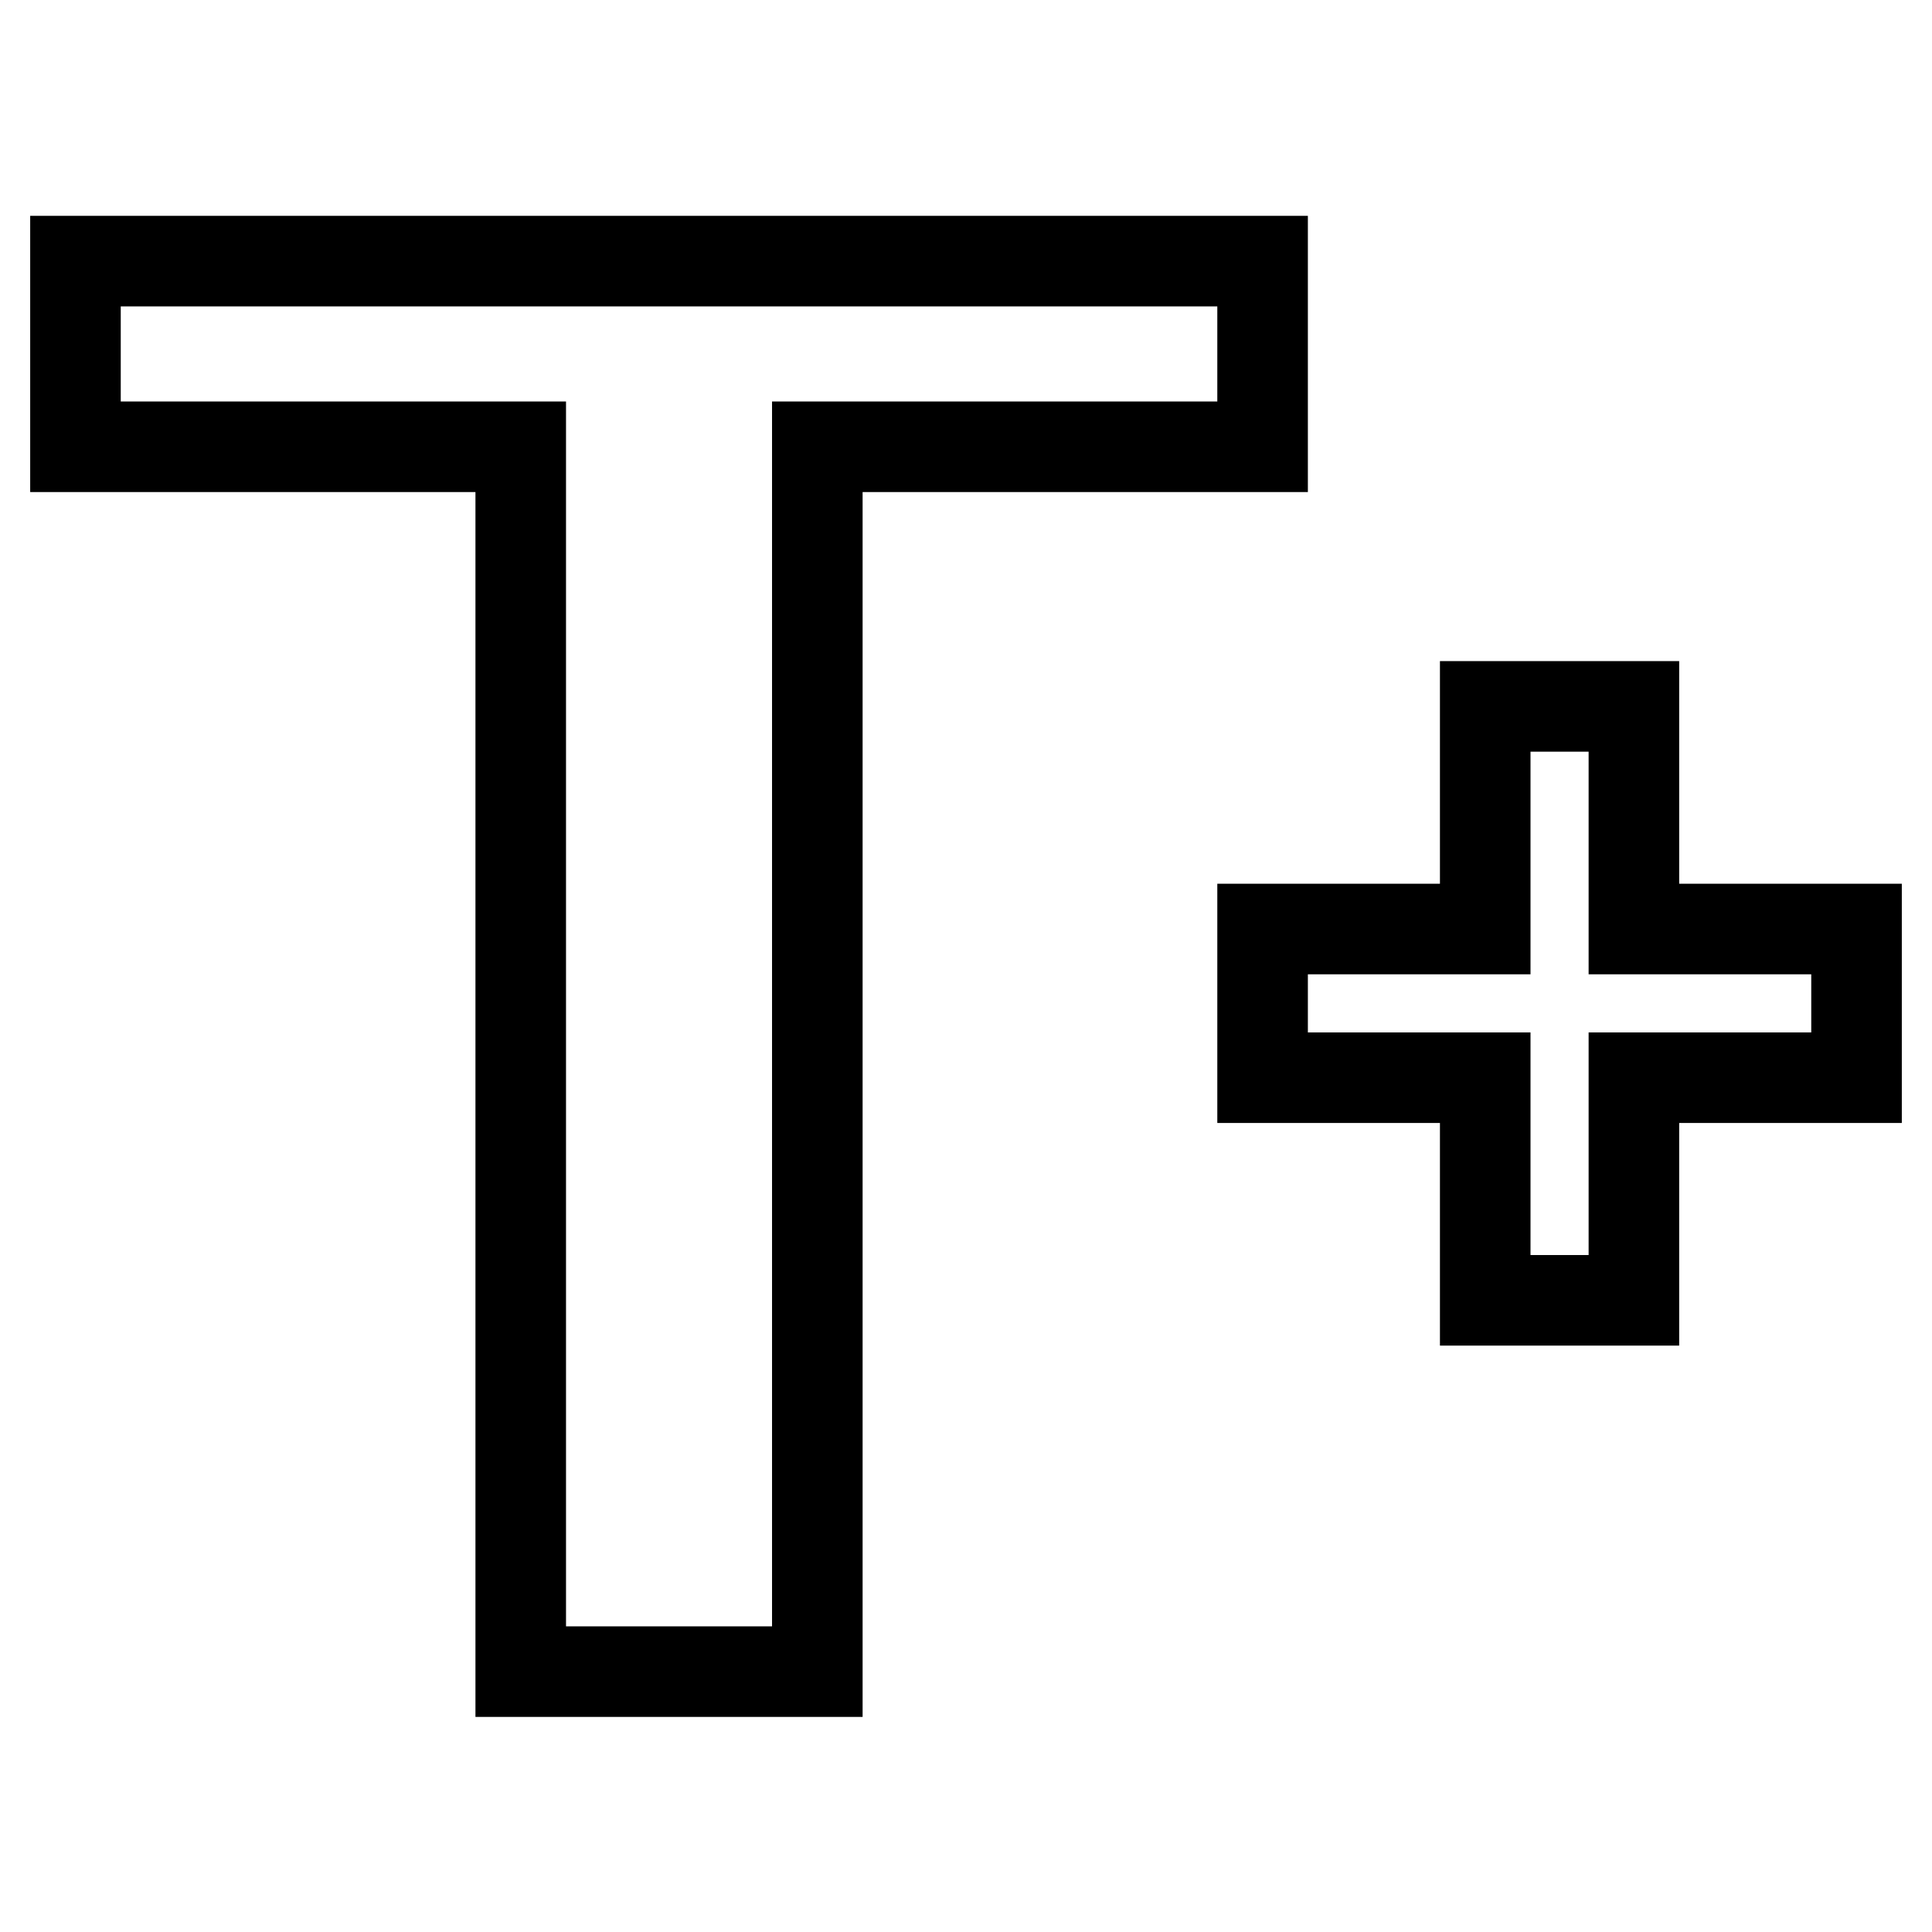
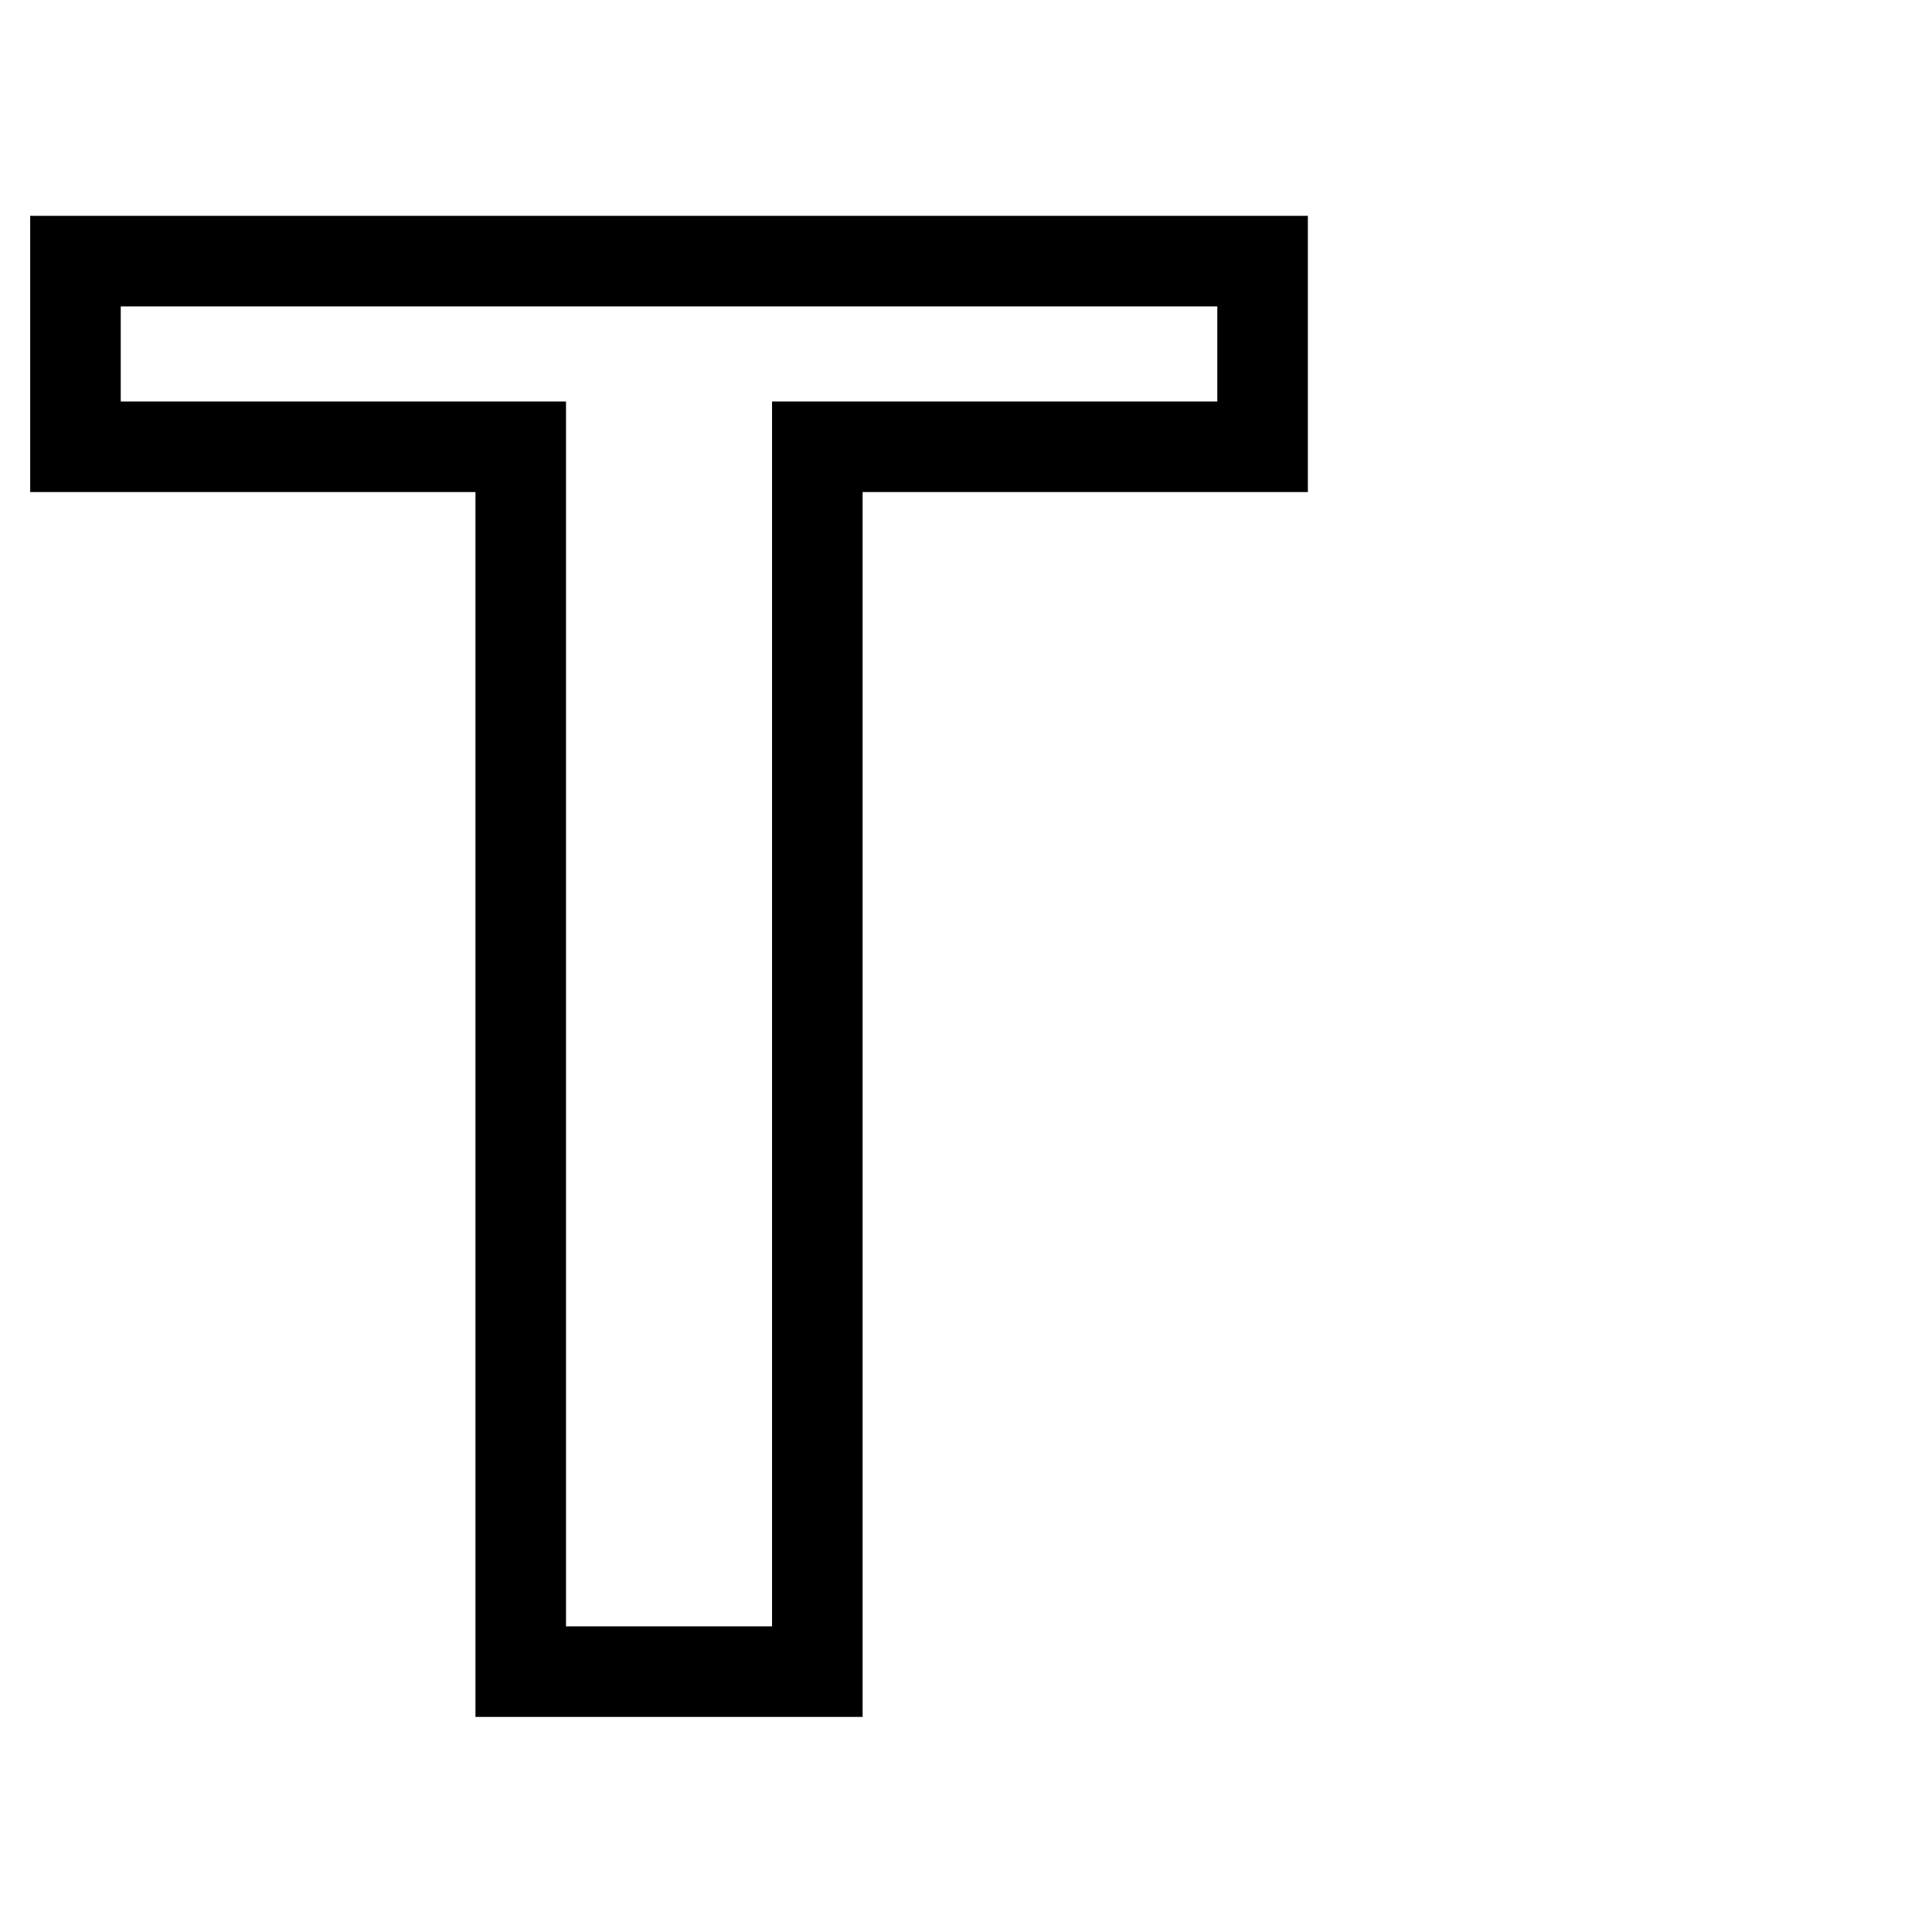
<svg xmlns="http://www.w3.org/2000/svg" version="1.1" x="0px" y="0px" viewBox="0 0 256 256" enable-background="new 0 0 256 256" xml:space="preserve">
  <g>
    <g>
-       <path stroke-width="12" fill-opacity="0" stroke="#000000" d="M246,123.1h-29.5V93.6h-19.7v29.5h-29.5v19.7h29.5v29.5h19.7v-29.5H246V123.1z" />
      <path stroke-width="12" fill-opacity="0" stroke="#000000" d="M167.3,34.6H10v24.6h59v162.3h39.3V59.2h59V34.6z" />
    </g>
  </g>
</svg>